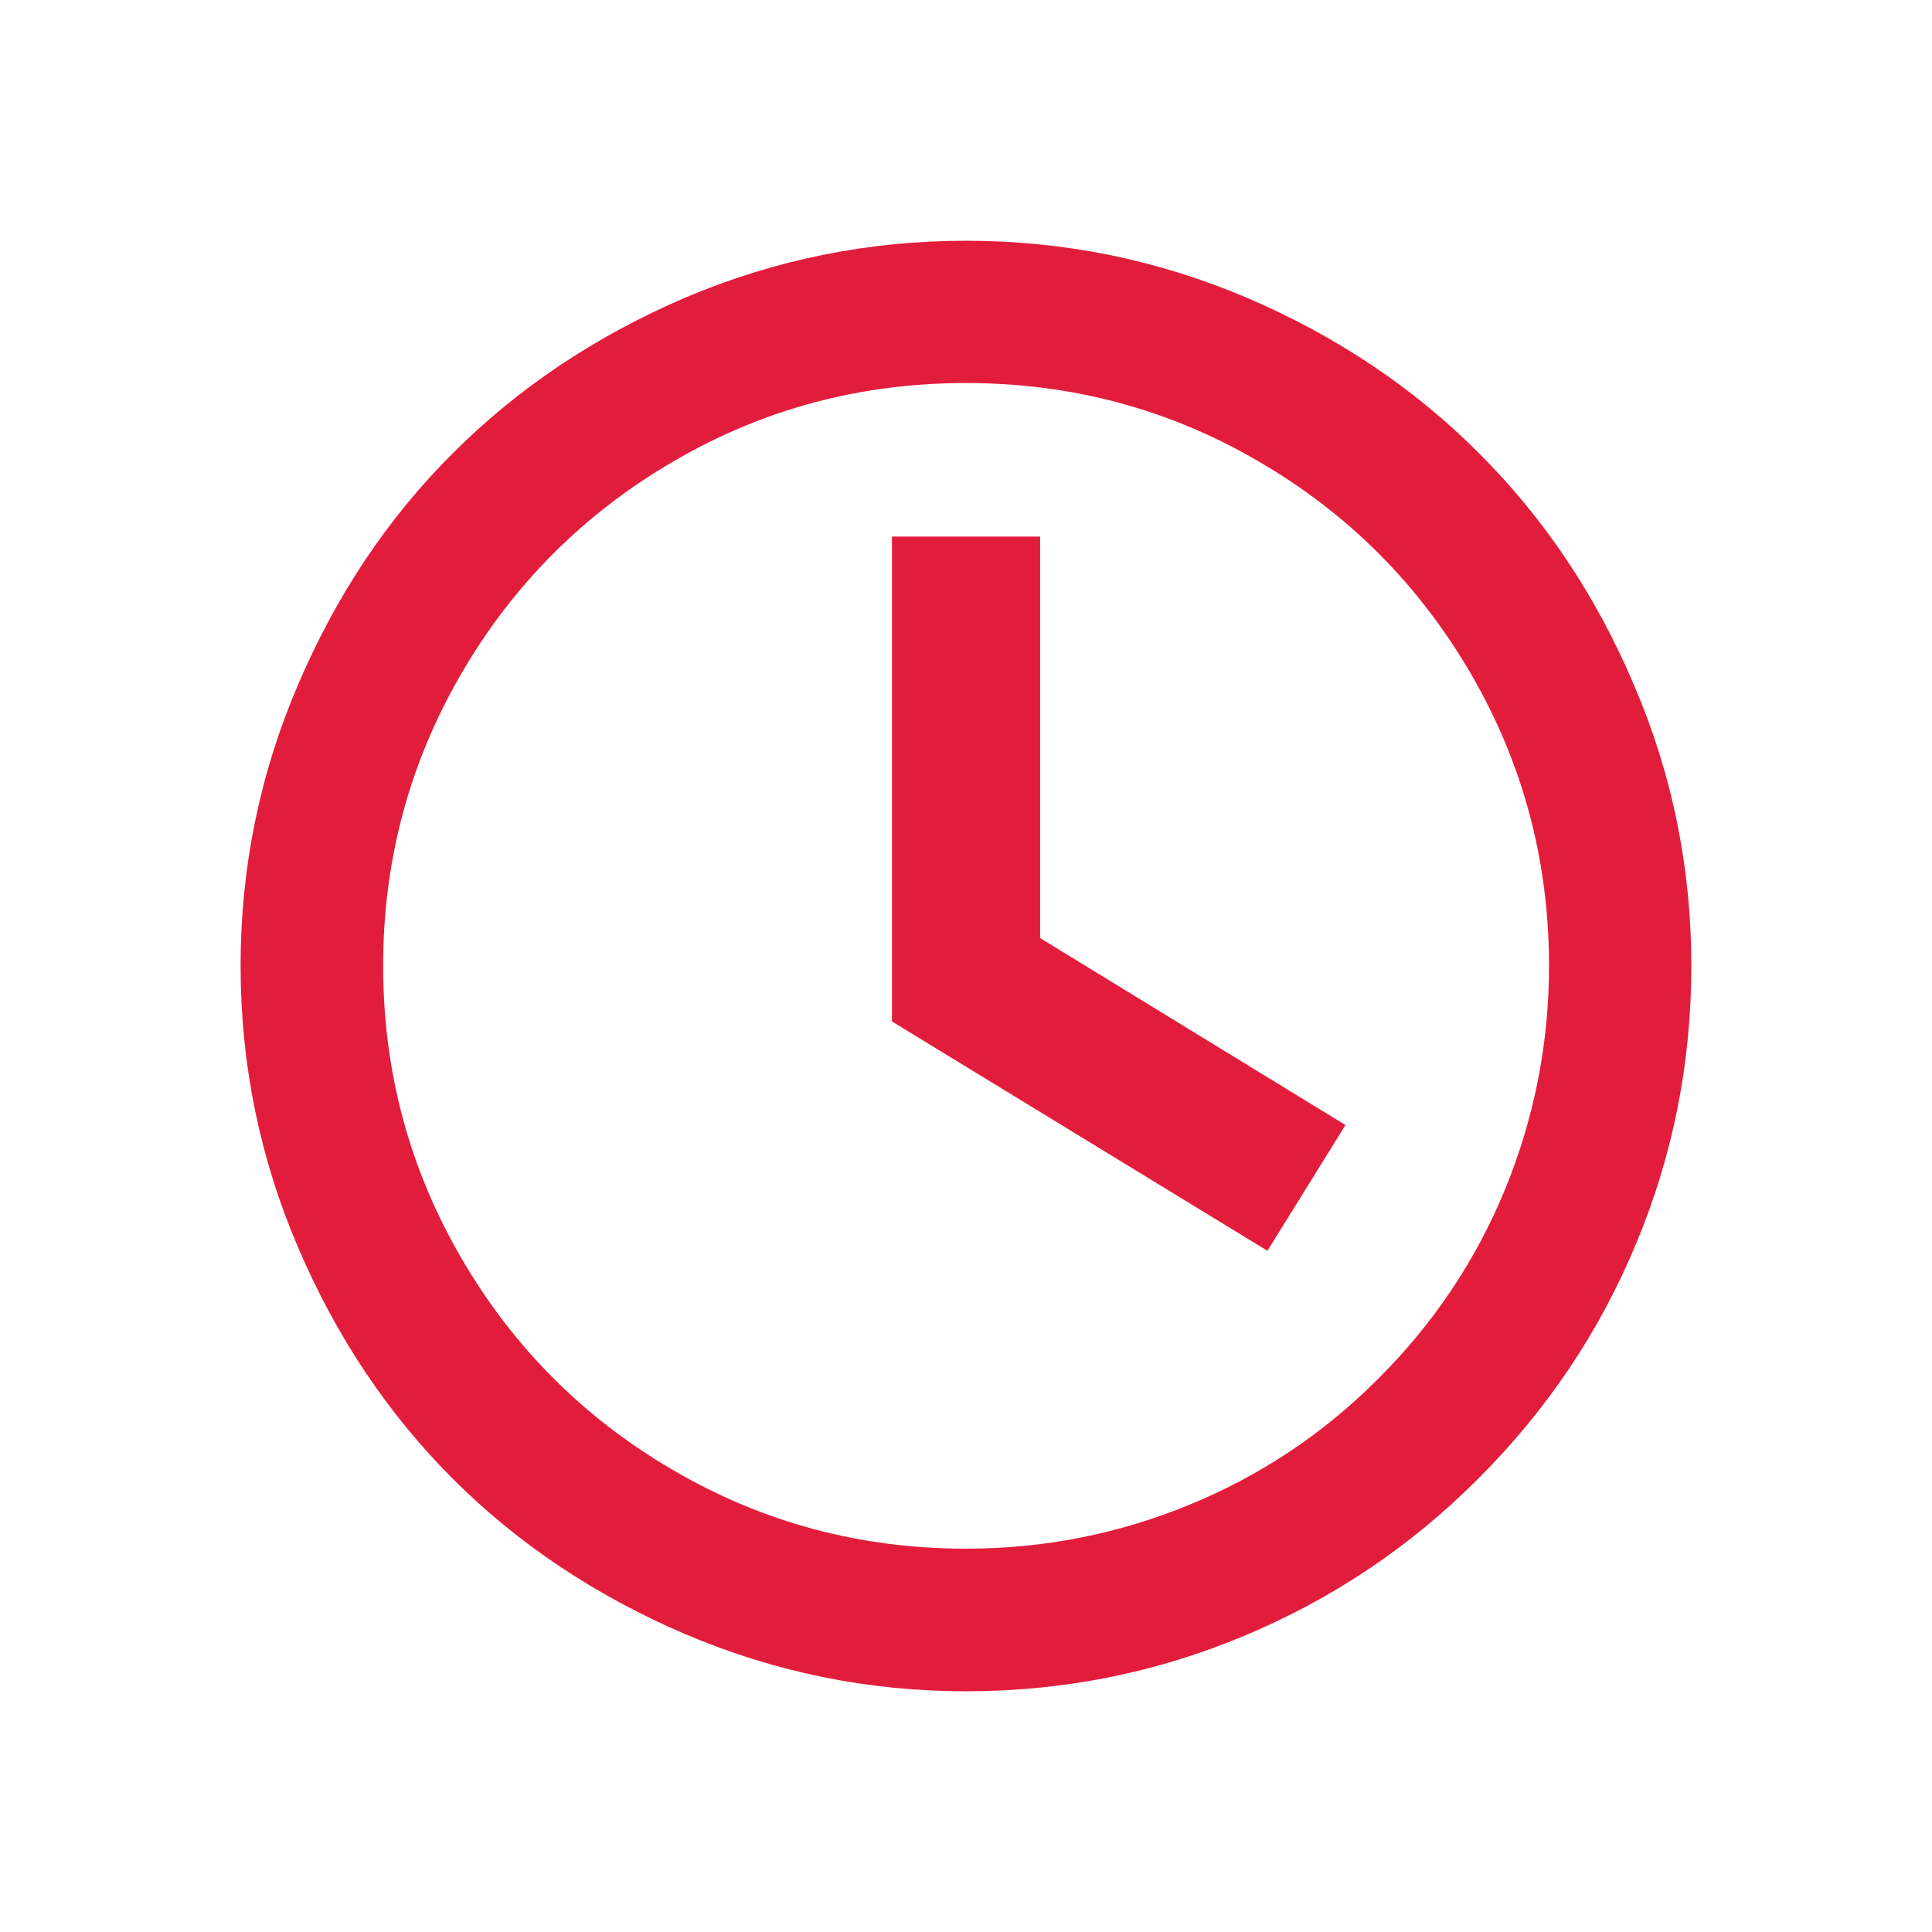
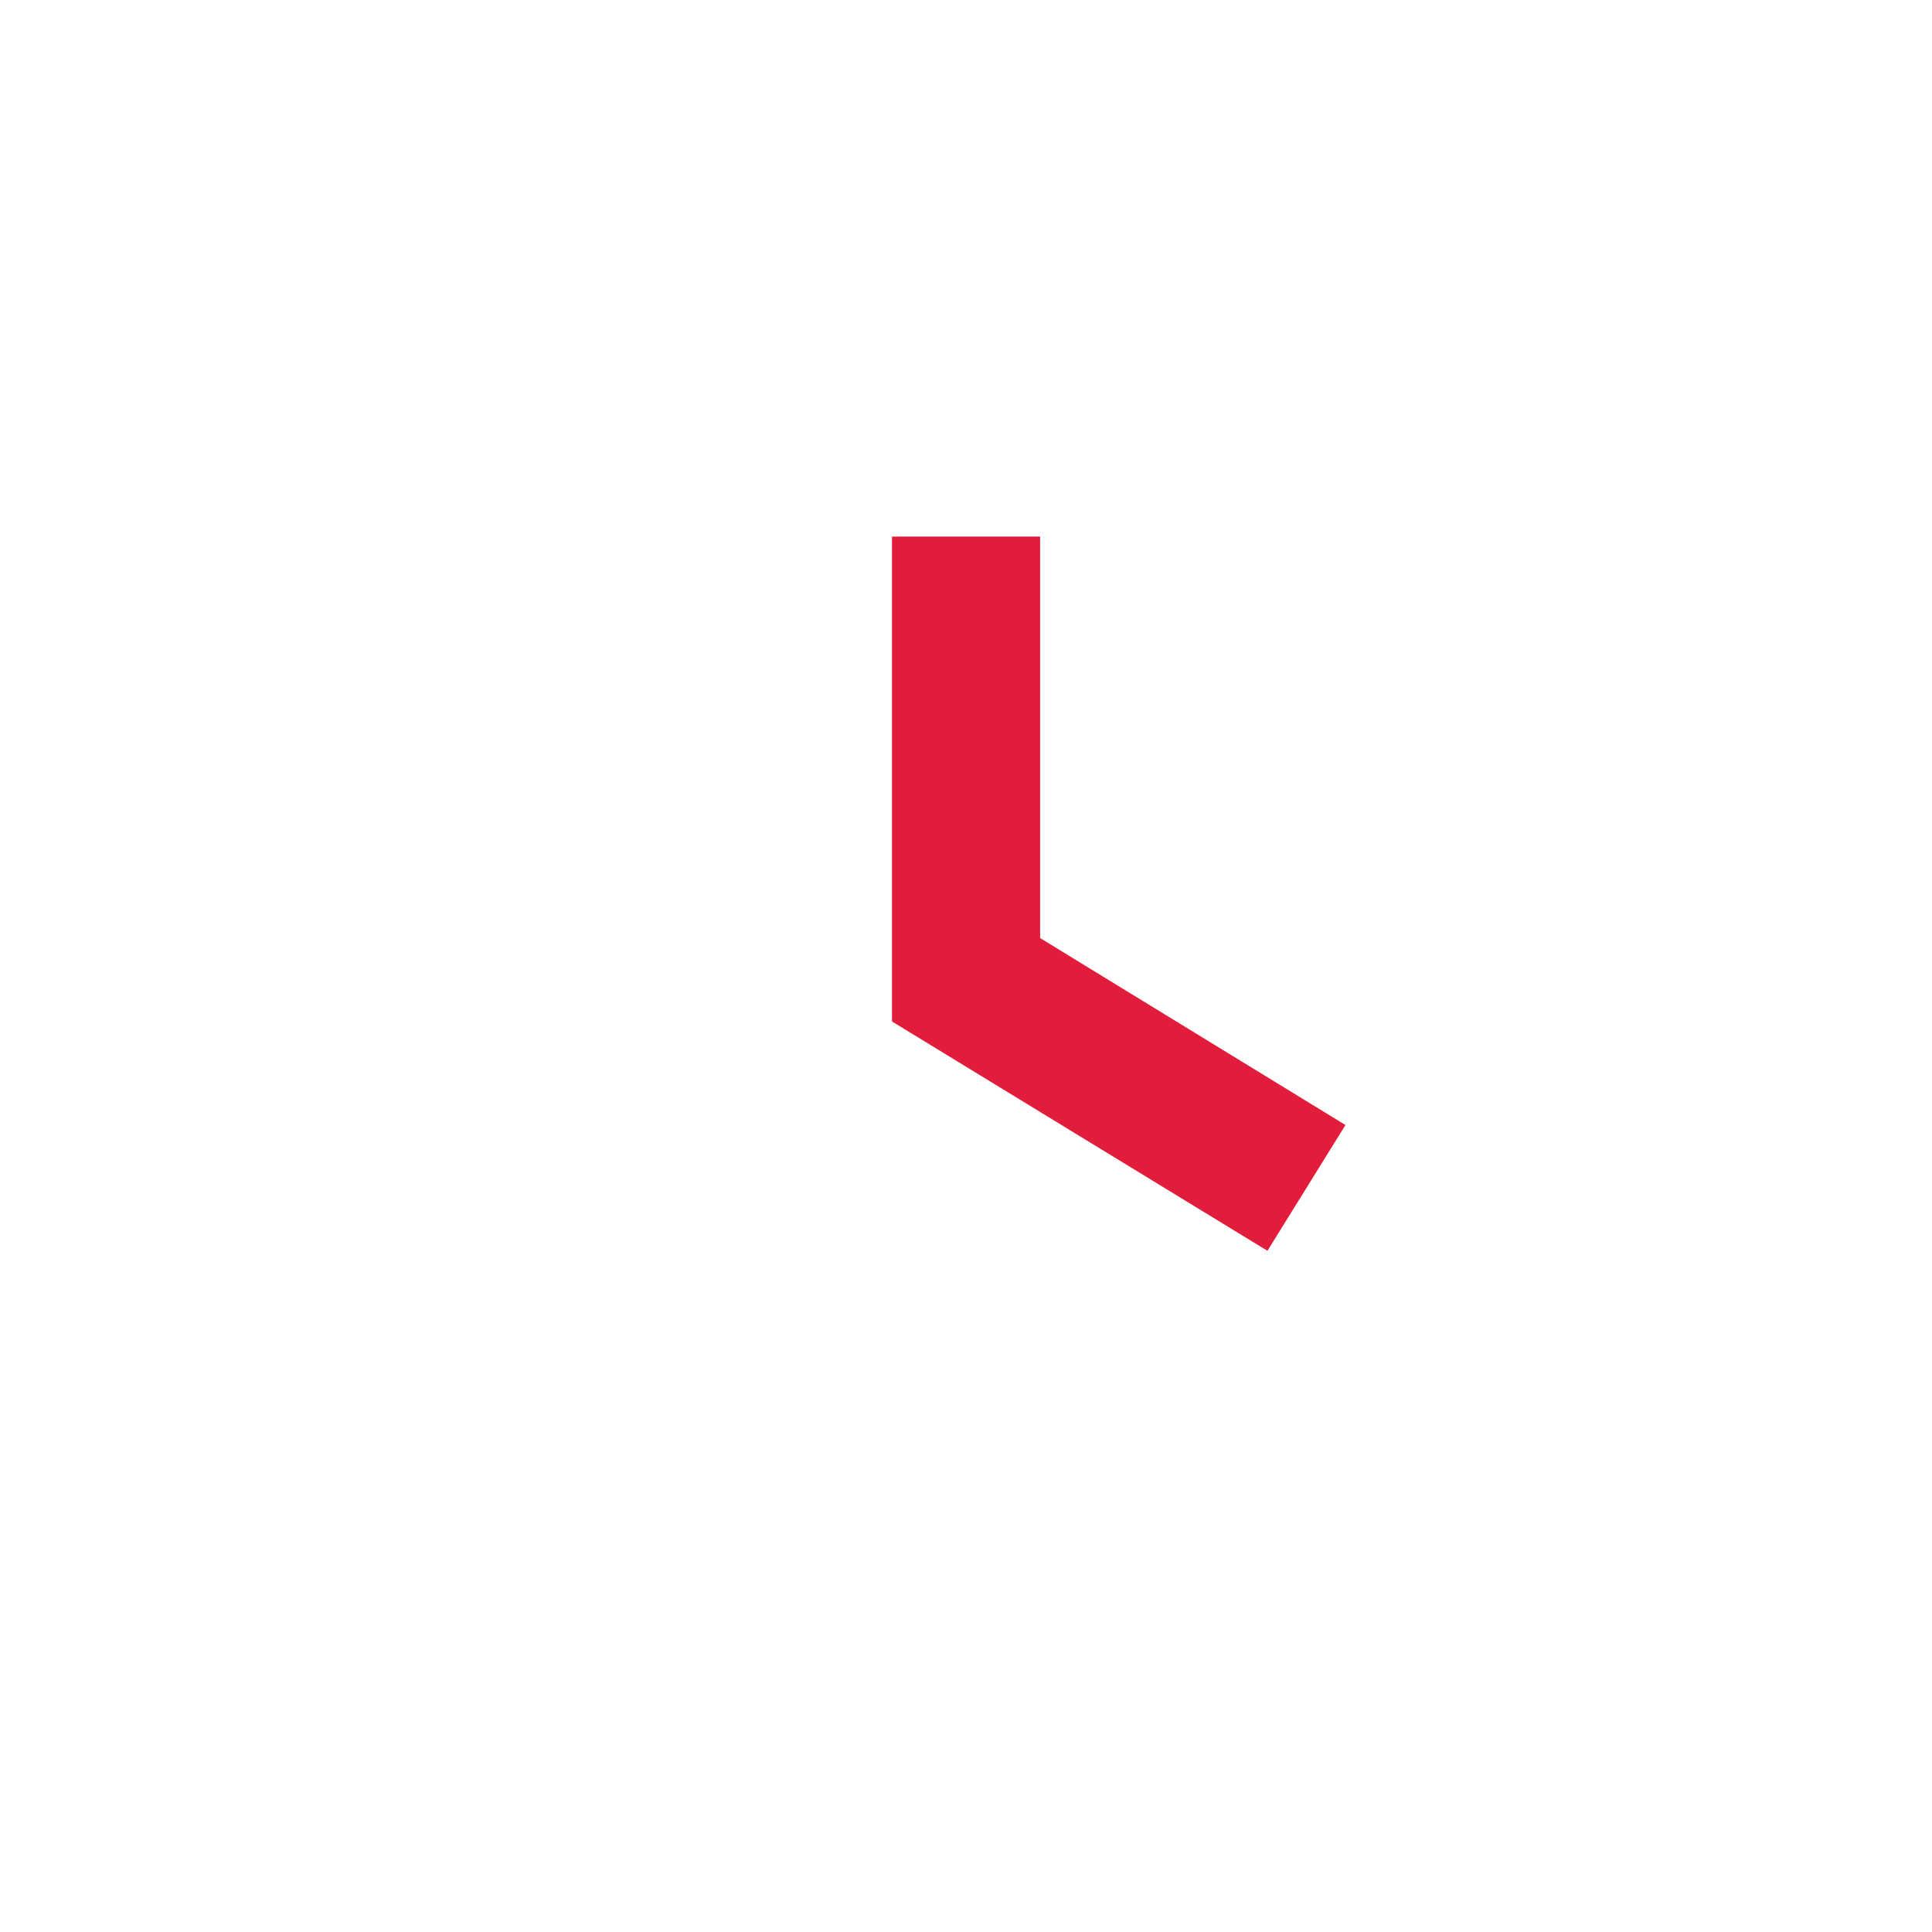
<svg xmlns="http://www.w3.org/2000/svg" version="1.1" id="Layer_1" x="348" y="161" width="51px" height="51px" enable-background="new 0 0 51 51" xml:space="preserve">
  <g>
-     <path fill="#E21D3C" d="M18.072,43.13c2.367,1.01,4.841,1.516,7.427,1.516c2.556,0,5-0.485,7.325-1.456   c2.331-0.971,4.402-2.355,6.201-4.16c1.811-1.811,3.201-3.876,4.166-6.207c0.971-2.325,1.456-4.77,1.456-7.325   c0-2.586-0.503-5.063-1.516-7.421c-1.006-2.366-2.372-4.402-4.095-6.118c-1.71-1.716-3.751-3.083-6.112-4.095   c-2.367-1.006-4.834-1.509-7.426-1.509c-2.586,0-5.06,0.503-7.427,1.509c-2.355,1.012-4.396,2.379-6.112,4.095   c-1.723,1.716-3.083,3.752-4.092,6.118c-1.012,2.358-1.516,4.835-1.516,7.421c0,2.585,0.504,5.064,1.516,7.426   c1.009,2.361,2.369,4.396,4.092,6.118C13.676,40.758,15.717,42.118,18.072,43.13 M12.179,17.78c1.373-2.36,3.242-4.23,5.604-5.604   c2.361-1.379,4.936-2.065,7.717-2.065c2.78,0,5.36,0.687,7.716,2.065c2.367,1.373,4.23,3.243,5.609,5.604   c1.373,2.361,2.065,4.936,2.065,7.717c0,2.053-0.391,4.018-1.16,5.899c-0.774,1.879-1.888,3.544-3.343,4.994   c-1.444,1.449-3.106,2.559-4.988,3.331c-1.882,0.775-3.853,1.16-5.899,1.16c-2.781,0-5.355-0.687-7.717-2.065   c-2.361-1.373-4.23-3.242-5.604-5.604s-2.065-4.933-2.065-7.716C10.113,22.716,10.806,20.142,12.179,17.78" />
    <polygon fill="#E21D3C" points="35.517,29.698 27.457,24.763 27.457,14.165 23.546,14.165 23.546,26.964 33.457,33.018  " />
  </g>
</svg>